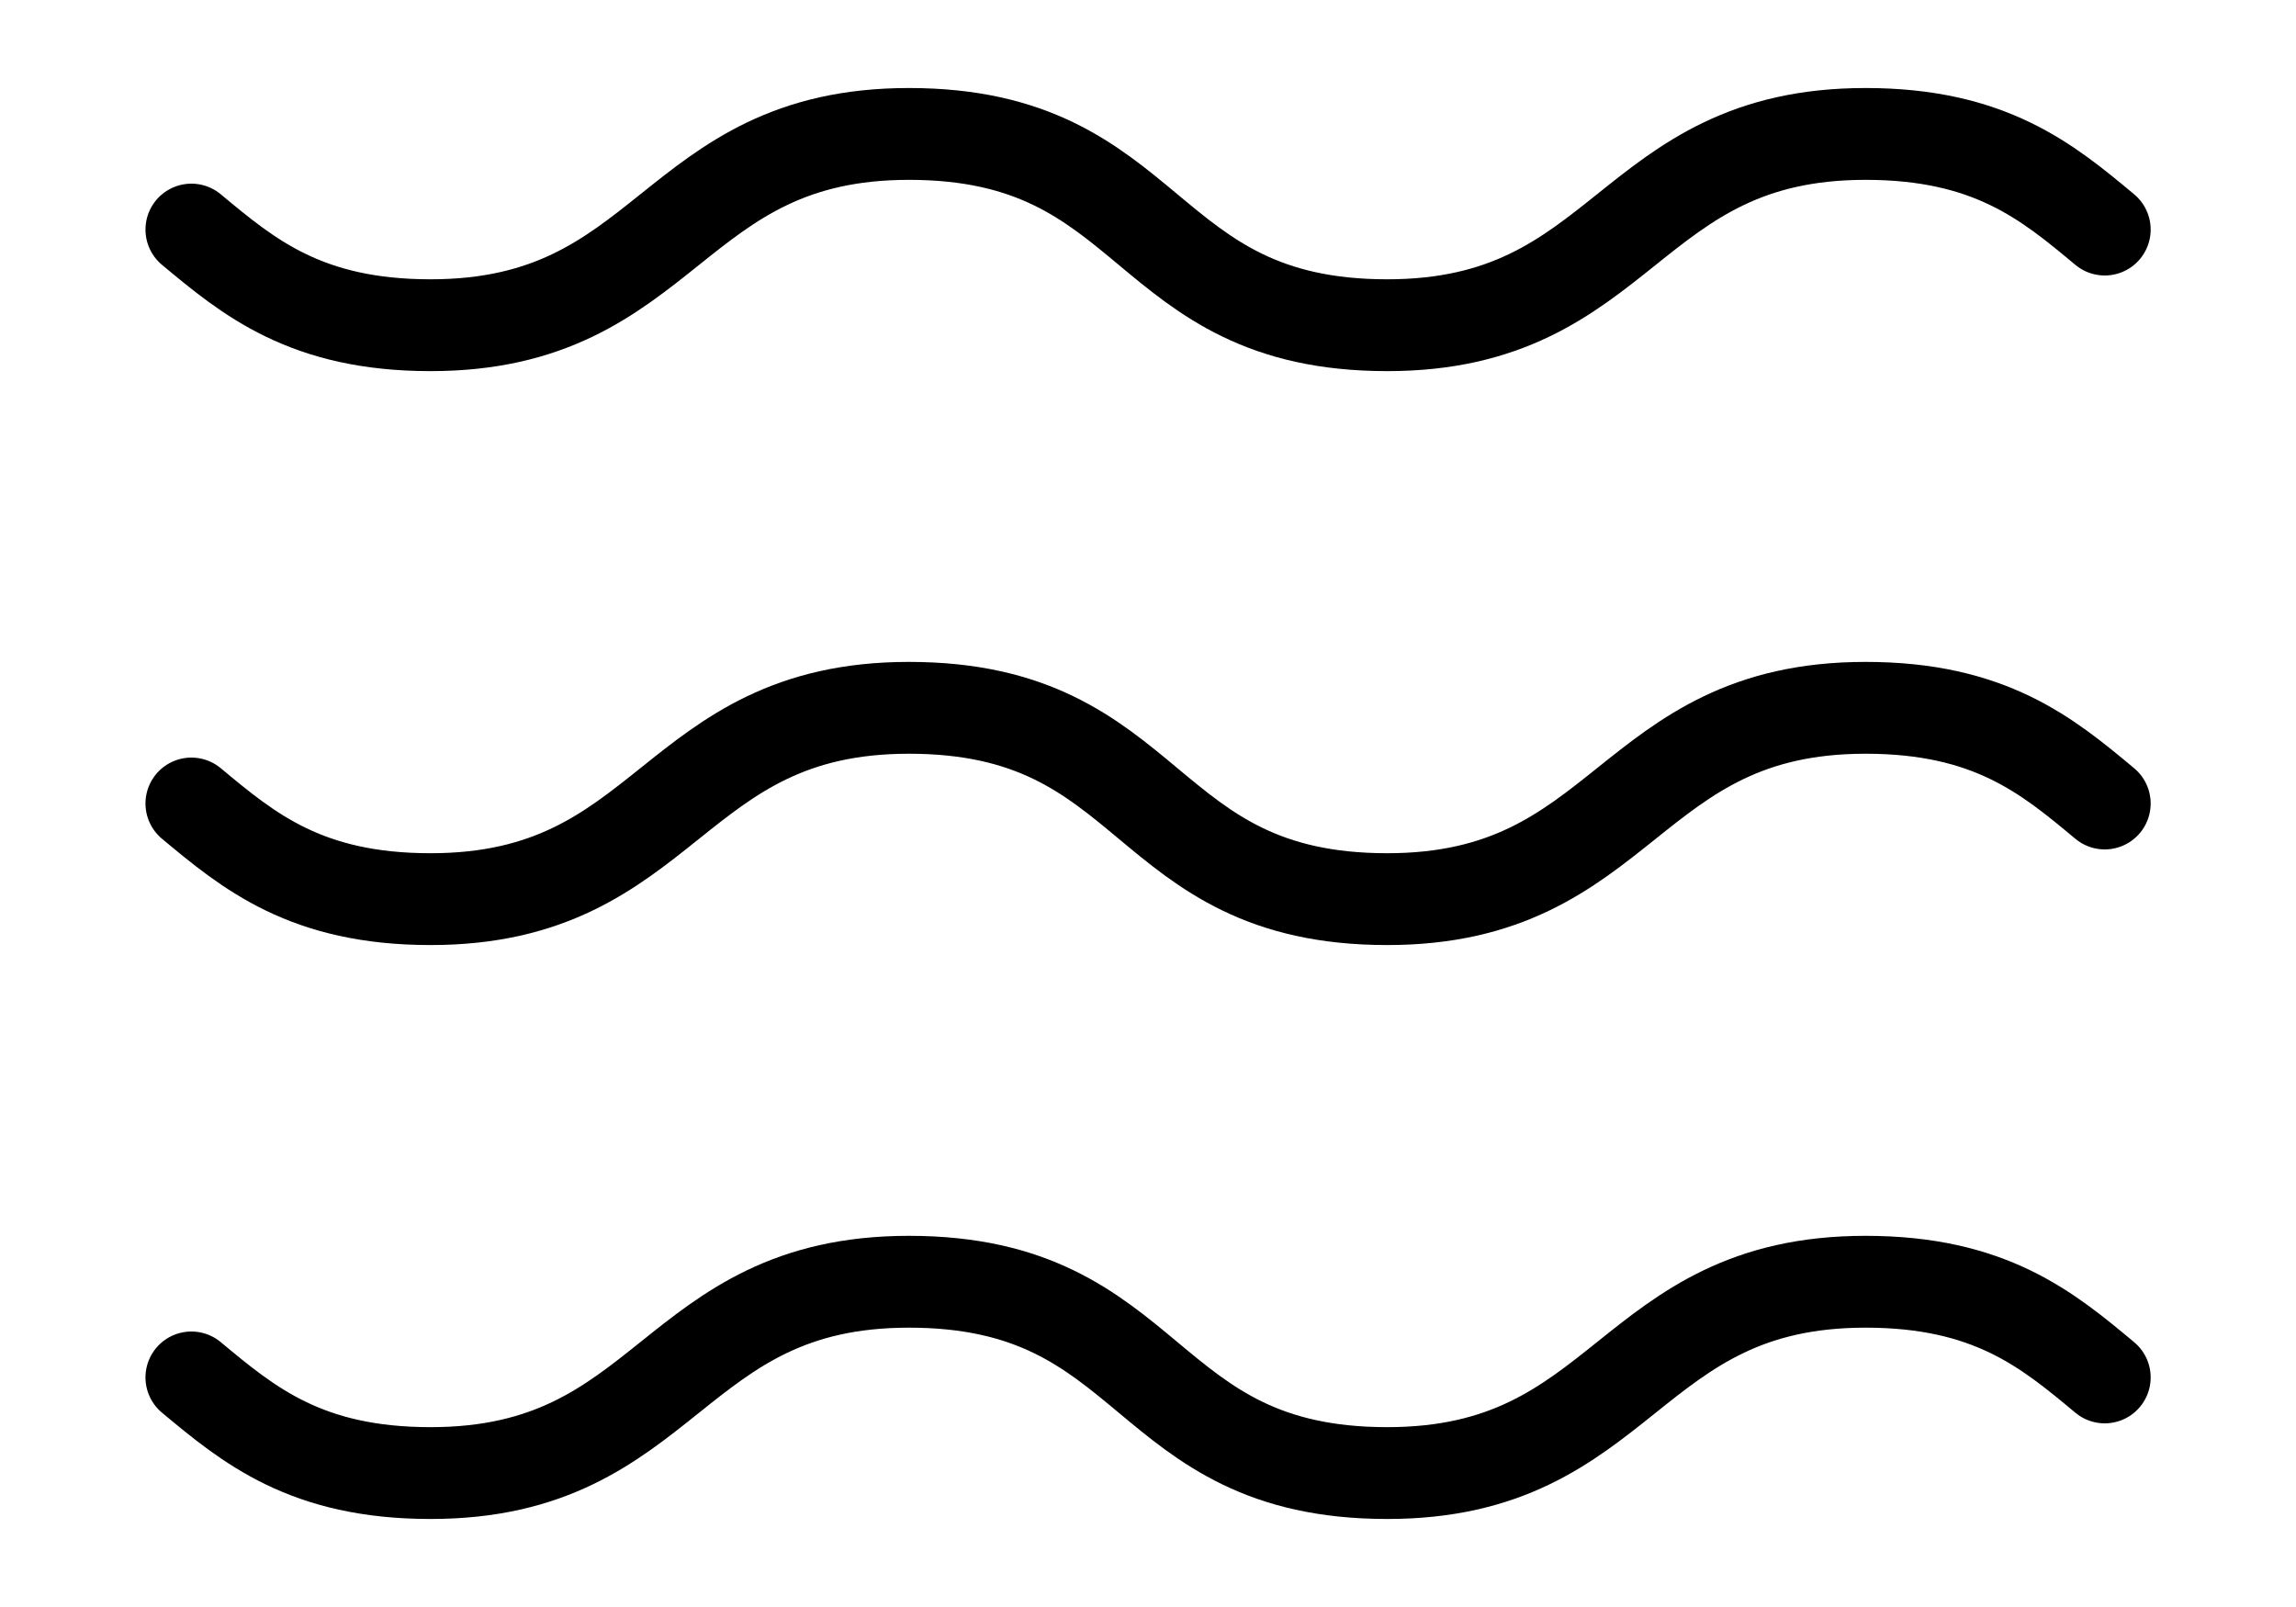
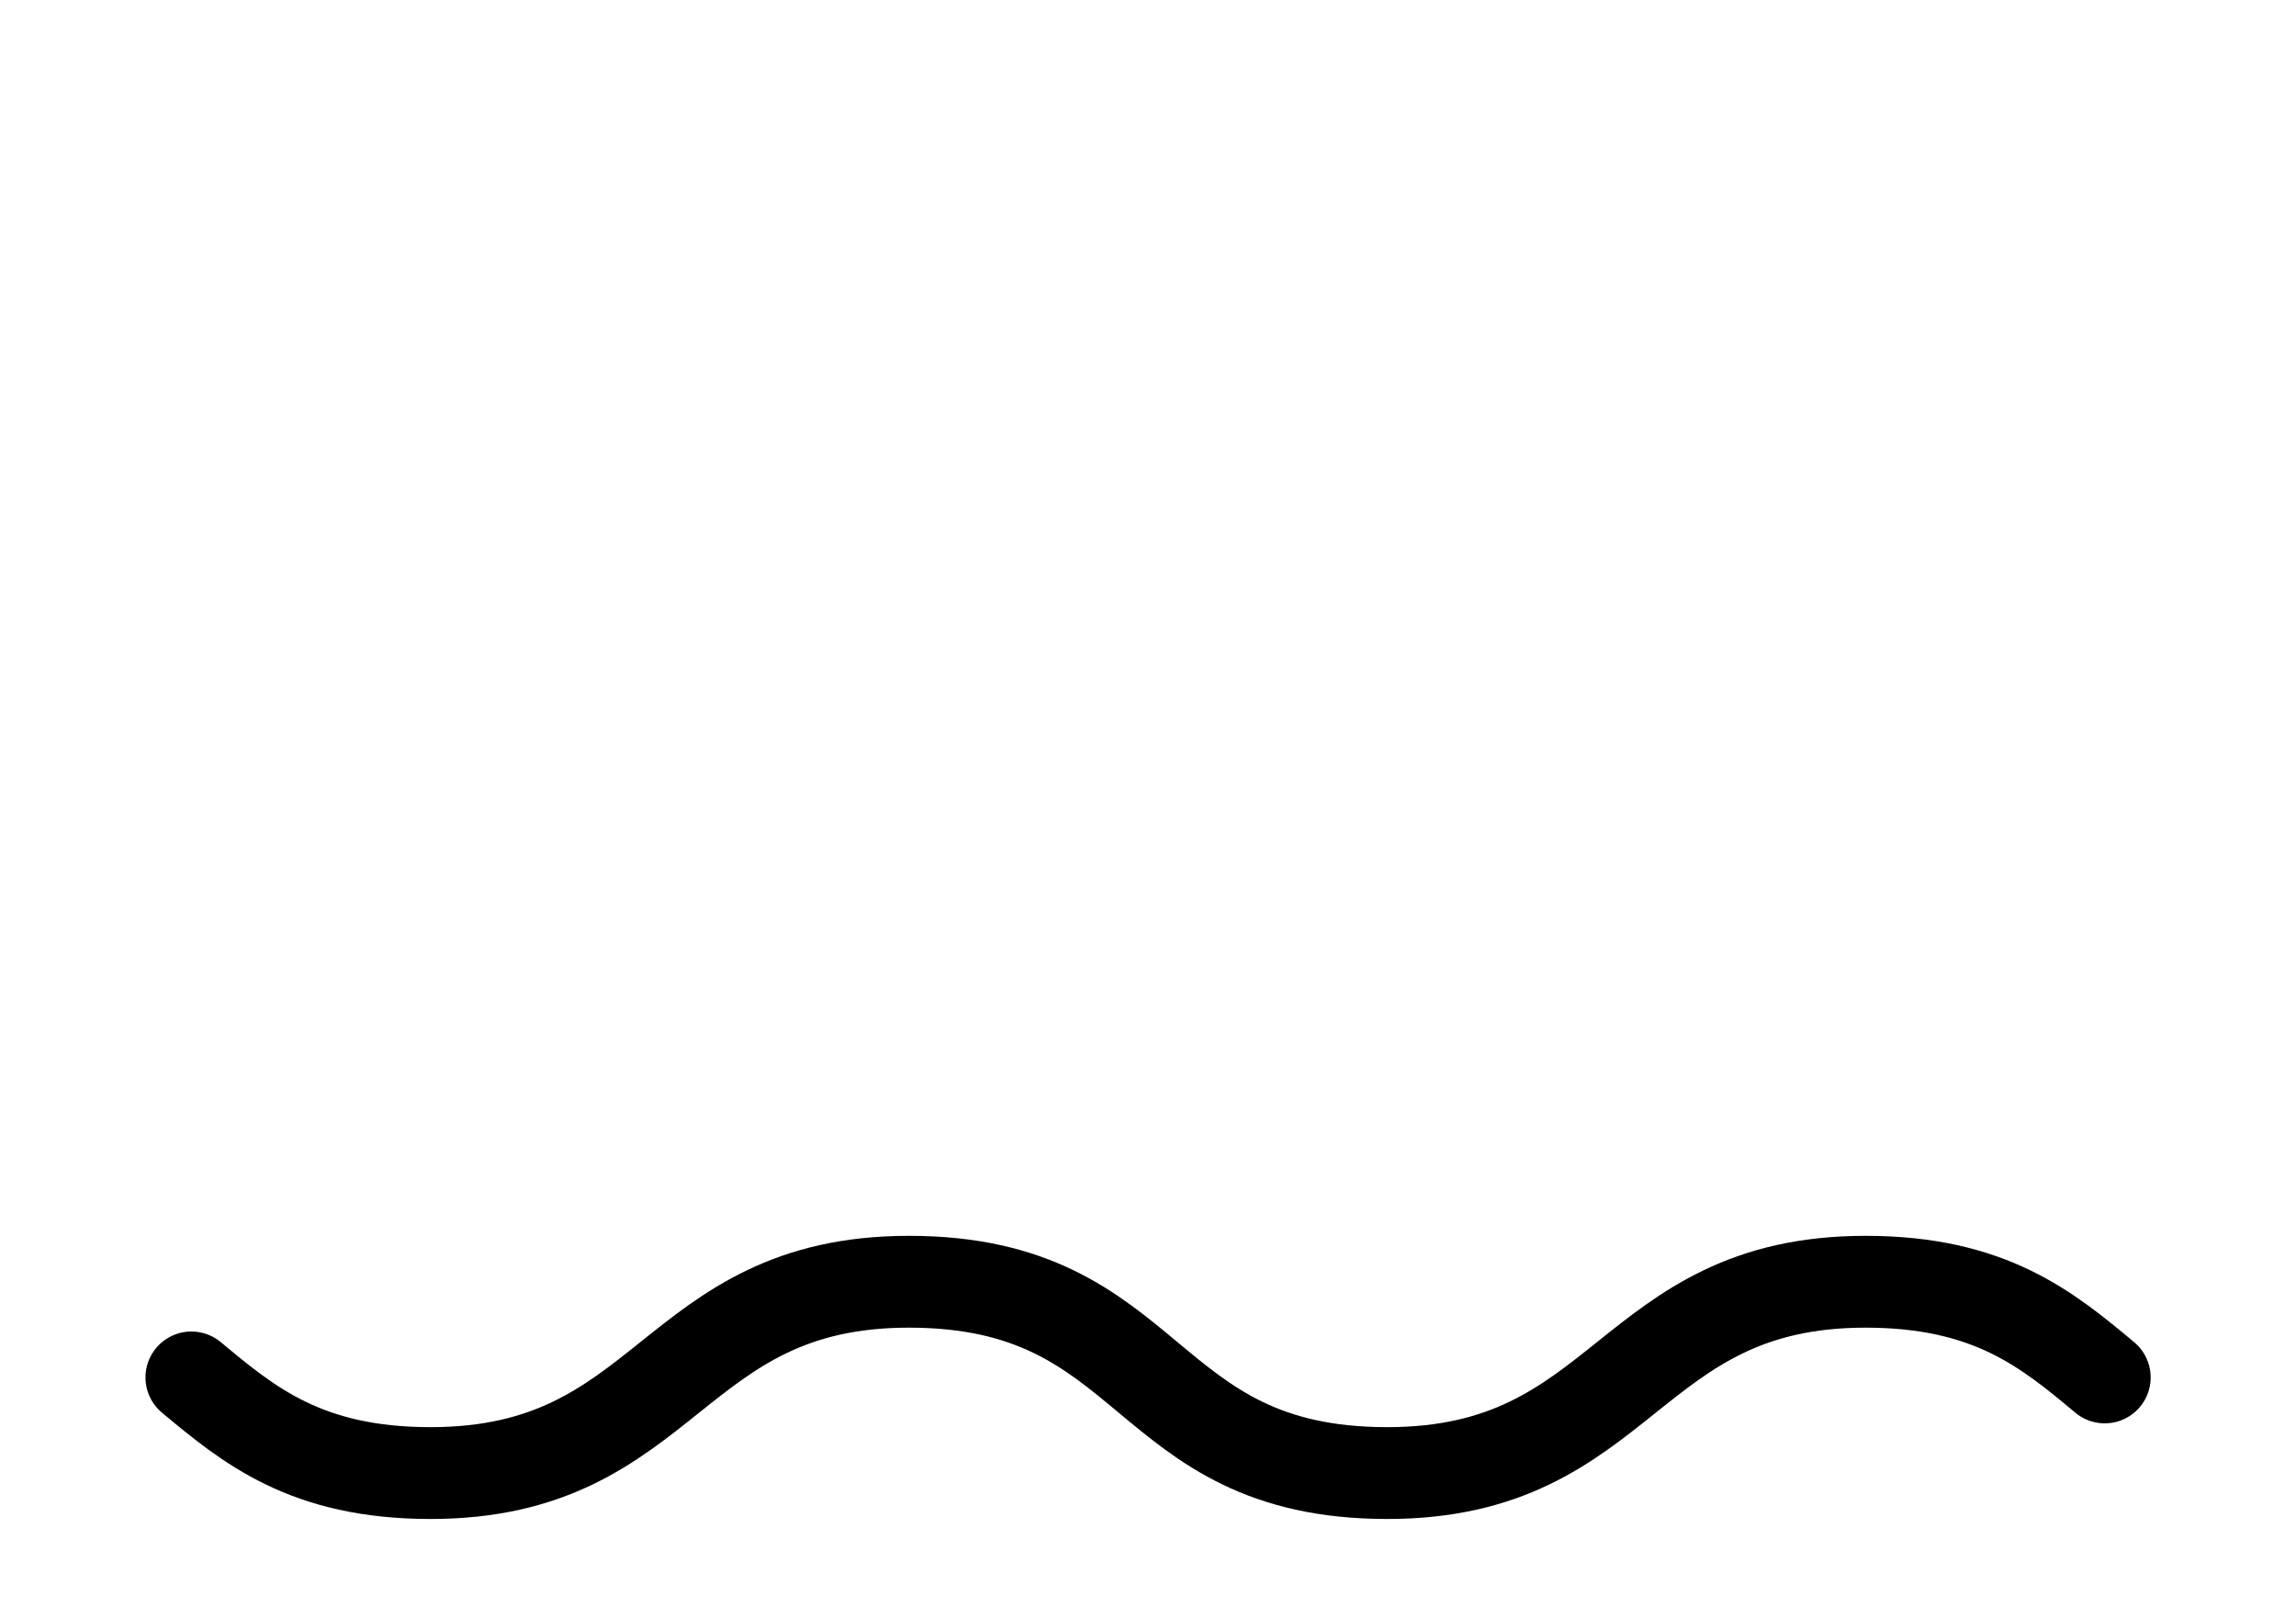
<svg xmlns="http://www.w3.org/2000/svg" width="50" height="35" viewBox="0 0 50 35" fill="none">
-   <path d="M4.168 5C5.418 6.042 6.668 7.083 9.376 7.083C14.585 7.083 14.585 2.917 19.793 2.917C25.21 2.917 24.793 7.083 30.21 7.083C35.418 7.083 35.418 2.917 40.626 2.917C43.335 2.917 44.585 3.958 45.835 5" stroke="black" stroke-width="2" stroke-linecap="round" stroke-linejoin="round" />
-   <path d="M4.168 17.5C5.418 18.541 6.668 19.583 9.376 19.583C14.585 19.583 14.585 15.416 19.793 15.416C25.21 15.416 24.793 19.583 30.21 19.583C35.418 19.583 35.418 15.416 40.626 15.416C43.335 15.416 44.585 16.458 45.835 17.5" stroke="black" stroke-width="2" stroke-linecap="round" stroke-linejoin="round" />
  <path d="M4.168 30C5.418 31.041 6.668 32.083 9.376 32.083C14.585 32.083 14.585 27.916 19.793 27.916C25.21 27.916 24.793 32.083 30.21 32.083C35.418 32.083 35.418 27.916 40.626 27.916C43.335 27.916 44.585 28.958 45.835 30" stroke="black" stroke-width="2" stroke-linecap="round" stroke-linejoin="round" />
</svg>